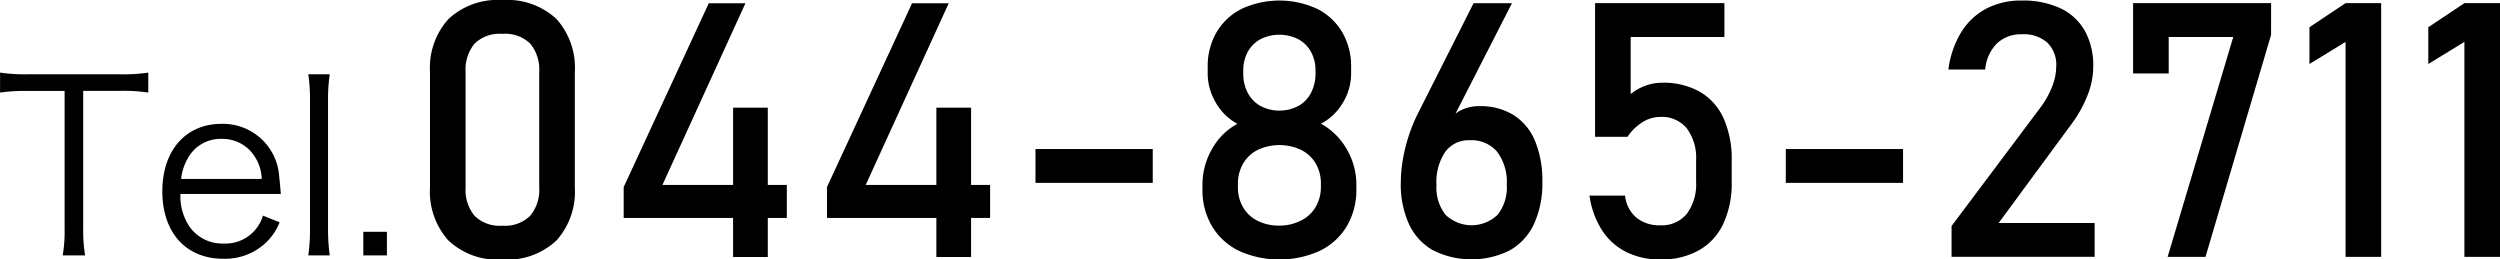
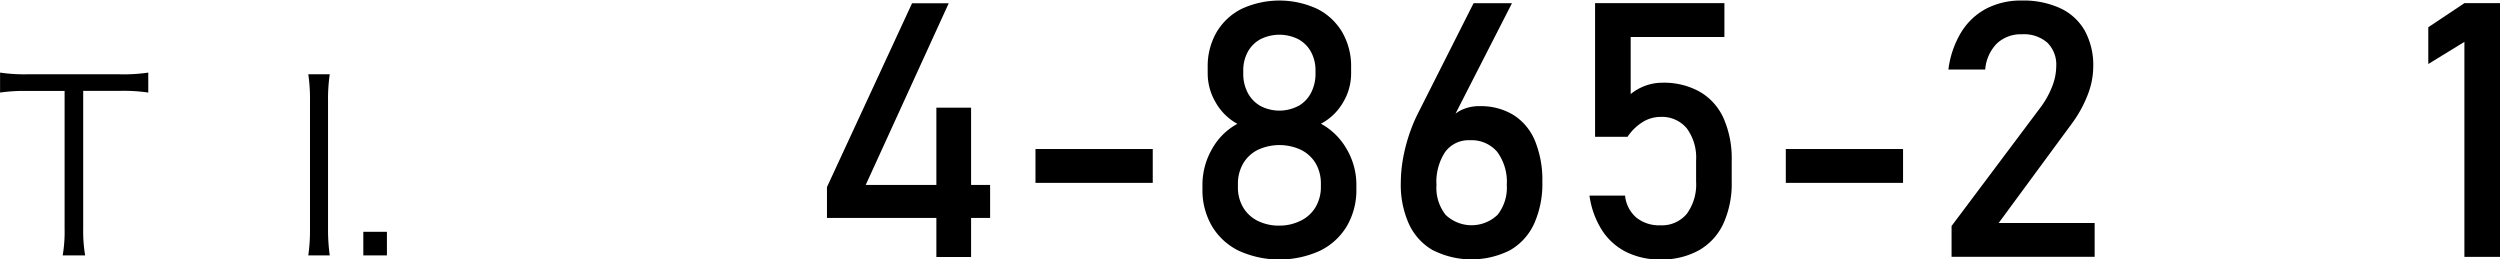
<svg xmlns="http://www.w3.org/2000/svg" width="146.91" height="15.248" viewBox="0 0 146.91 15.248">
  <path d="M5.085,16.288A8.639,8.639,0,0,0,5.2,17.871H3.88a8.359,8.359,0,0,0,.112-1.583V8.206H1.807A9.96,9.96,0,0,0,.2,8.3V7.127a9.877,9.877,0,0,0,1.6.1H7.256a9.839,9.839,0,0,0,1.653-.1V8.3a9.963,9.963,0,0,0-1.653-.1H5.085Z" transform="translate(-0.196 -2.861)" />
-   <path d="M10.8,14.257a3.175,3.175,0,0,0,.56,1.961,2.345,2.345,0,0,0,1.975.953,2.291,2.291,0,0,0,2.312-1.639l.98.392a3.343,3.343,0,0,1-.77,1.163,3.5,3.5,0,0,1-2.536.98c-2.2,0-3.586-1.541-3.586-3.964,0-2.395,1.373-3.964,3.474-3.964a3.312,3.312,0,0,1,3.39,3.04c.014.154.07.7.1,1.078Zm4.776-.882a2.561,2.561,0,0,0-.742-1.724,2.272,2.272,0,0,0-1.653-.63,2.192,2.192,0,0,0-1.989,1.219,2.934,2.934,0,0,0-.35,1.135Z" transform="translate(-0.196 -2.861)" />
  <path d="M19.573,7.226a10.135,10.135,0,0,0-.1,1.583V16.3a11.092,11.092,0,0,0,.1,1.569h-1.26a10.707,10.707,0,0,0,.1-1.569V8.794a10.181,10.181,0,0,0-.1-1.568Z" transform="translate(-0.196 -2.861)" />
  <path d="M22.933,16.484v1.387H21.546V16.484Z" transform="translate(-0.196 -2.861)" />
-   <path d="M26.546,16.991a4.292,4.292,0,0,1-1.082-3.117V7.1a4.279,4.279,0,0,1,1.087-3.122,4.231,4.231,0,0,1,3.168-1.113,4.241,4.241,0,0,1,3.174,1.108A4.289,4.289,0,0,1,33.975,7.1v6.778A4.28,4.28,0,0,1,32.888,17a4.234,4.234,0,0,1-3.169,1.113A4.219,4.219,0,0,1,26.546,16.991Zm4.808-1.451a2.383,2.383,0,0,0,.529-1.666V7.1A2.408,2.408,0,0,0,31.36,5.43a2.108,2.108,0,0,0-1.641-.579,2.1,2.1,0,0,0-1.64.579A2.4,2.4,0,0,0,27.556,7.1v6.778a2.383,2.383,0,0,0,.528,1.666,2.1,2.1,0,0,0,1.635.579A2.1,2.1,0,0,0,31.354,15.54Z" transform="translate(-0.196 -2.861)" />
-   <path d="M36.846,13.854l5-10.8H44L39.122,13.73h7.311v1.938H36.846Zm6.429-4.666h2.04v8.777h-2.04Z" transform="translate(-0.196 -2.861)" />
  <path d="M48.792,13.854l5-10.8h2.154L51.068,13.73h7.311v1.938H48.792Zm6.429-4.666h2.04v8.777h-2.04Z" transform="translate(-0.196 -2.861)" />
  <path d="M67.936,11.618v1.989H61.045V11.618Z" transform="translate(-0.196 -2.861)" />
  <path d="M73,17.6a3.737,3.737,0,0,1-1.584-1.45,4.174,4.174,0,0,1-.559-2.179v-.246a4.189,4.189,0,0,1,.559-2.1,3.743,3.743,0,0,1,1.492-1.487,3.248,3.248,0,0,1-1.266-1.245,3.342,3.342,0,0,1-.477-1.718V6.809a3.978,3.978,0,0,1,.522-2.056,3.549,3.549,0,0,1,1.477-1.374,5.291,5.291,0,0,1,4.43,0,3.546,3.546,0,0,1,1.476,1.374,3.969,3.969,0,0,1,.523,2.056v.359A3.3,3.3,0,0,1,79.107,8.9a3.229,3.229,0,0,1-1.287,1.231,3.885,3.885,0,0,1,1.513,1.492,4.113,4.113,0,0,1,.569,2.1v.246a4.184,4.184,0,0,1-.559,2.179,3.748,3.748,0,0,1-1.584,1.45A5.773,5.773,0,0,1,73,17.6Zm3.661-1.783a2.076,2.076,0,0,0,.856-.806,2.328,2.328,0,0,0,.3-1.194v-.144a2.354,2.354,0,0,0-.3-1.2,2.08,2.08,0,0,0-.856-.8,3.007,3.007,0,0,0-2.564,0,2.066,2.066,0,0,0-.856.81,2.375,2.375,0,0,0-.3,1.211v.153a2.291,2.291,0,0,0,.3,1.189,2.045,2.045,0,0,0,.856.8,2.789,2.789,0,0,0,1.282.283A2.755,2.755,0,0,0,76.662,15.813Zm-.175-6.722a1.884,1.884,0,0,0,.749-.775A2.428,2.428,0,0,0,77.5,7.158V7.014a2.256,2.256,0,0,0-.266-1.108,1.854,1.854,0,0,0-.749-.743,2.48,2.48,0,0,0-2.215,0,1.858,1.858,0,0,0-.748.743,2.277,2.277,0,0,0-.267,1.118v.154a2.376,2.376,0,0,0,.267,1.143,1.894,1.894,0,0,0,.748.77,2.4,2.4,0,0,0,2.215,0Z" transform="translate(-0.196 -2.861)" />
  <path d="M84.424,17.581A3.426,3.426,0,0,1,83,16.043a5.564,5.564,0,0,1-.487-2.436V13.6a8.412,8.412,0,0,1,.194-1.744,10.1,10.1,0,0,1,.564-1.794c.041-.1.086-.2.134-.3s.095-.2.143-.292l3.24-6.419h2.256l-3.8,7.434.01-.369A1.8,1.8,0,0,1,86,9.362,2.382,2.382,0,0,1,87.151,9.1a3.656,3.656,0,0,1,1.99.523A3.266,3.266,0,0,1,90.4,11.142a6.055,6.055,0,0,1,.431,2.4v.011a5.706,5.706,0,0,1-.487,2.461,3.435,3.435,0,0,1-1.426,1.558,5.028,5.028,0,0,1-4.5,0Zm3.778-2.1a2.576,2.576,0,0,0,.539-1.754v-.009a2.959,2.959,0,0,0-.564-1.934,1.973,1.973,0,0,0-1.61-.682,1.7,1.7,0,0,0-1.446.688,3.184,3.184,0,0,0-.513,1.937v.01a2.565,2.565,0,0,0,.538,1.749,2.21,2.21,0,0,0,3.056-.005Z" transform="translate(-0.196 -2.861)" />
  <path d="M95.759,17.668a3.627,3.627,0,0,1-1.425-1.281,5.1,5.1,0,0,1-.733-2.021v-.011h2.092v.011a1.941,1.941,0,0,0,.656,1.277,2.127,2.127,0,0,0,1.415.457,1.9,1.9,0,0,0,1.554-.672,2.922,2.922,0,0,0,.548-1.893v-1.25a2.9,2.9,0,0,0-.548-1.882,1.893,1.893,0,0,0-1.554-.672,1.978,1.978,0,0,0-1.046.308,2.929,2.929,0,0,0-.882.861H93.929V3.046h7.6V5.035H96.021V8.389a2.976,2.976,0,0,1,.872-.493,2.875,2.875,0,0,1,.984-.174,4.318,4.318,0,0,1,2.209.533,3.405,3.405,0,0,1,1.395,1.558,5.826,5.826,0,0,1,.477,2.472v1.25a5.673,5.673,0,0,1-.492,2.472,3.483,3.483,0,0,1-1.436,1.563,4.489,4.489,0,0,1-2.266.539A4.4,4.4,0,0,1,95.759,17.668Z" transform="translate(-0.196 -2.861)" />
  <path d="M112.027,11.618v1.989h-6.89V11.618Z" transform="translate(-0.196 -2.861)" />
  <path d="M114.878,16.141l5.2-6.932a5.2,5.2,0,0,0,.7-1.236,3.3,3.3,0,0,0,.251-1.2v-.02a1.808,1.808,0,0,0-.523-1.385,2.085,2.085,0,0,0-1.486-.492,2.05,2.05,0,0,0-1.477.539,2.443,2.443,0,0,0-.687,1.522v.011h-2.164V6.942a5.561,5.561,0,0,1,.754-2.189,3.832,3.832,0,0,1,1.471-1.384A4.391,4.391,0,0,1,119,2.893a5.175,5.175,0,0,1,2.276.456,3.2,3.2,0,0,1,1.436,1.327,4.216,4.216,0,0,1,.492,2.1v.011a4.623,4.623,0,0,1-.328,1.65,7.1,7.1,0,0,1-.913,1.662l-4.317,5.865h5.64v1.989h-8.408Z" transform="translate(-0.196 -2.861)" />
-   <path d="M133.653,4.912,129.8,17.955h-2.225l3.856-12.92h-3.794V7.178h-2.092V3.046h8.111Z" transform="translate(-0.196 -2.861)" />
-   <path d="M140.123,17.955h-2.092V5.322l-2.122,1.3V4.461l2.122-1.415h2.092Z" transform="translate(-0.196 -2.861)" />
  <path d="M147.106,17.955h-2.092V5.322l-2.122,1.3V4.461l2.122-1.415h2.092Z" transform="translate(-0.196 -2.861)" />
</svg>